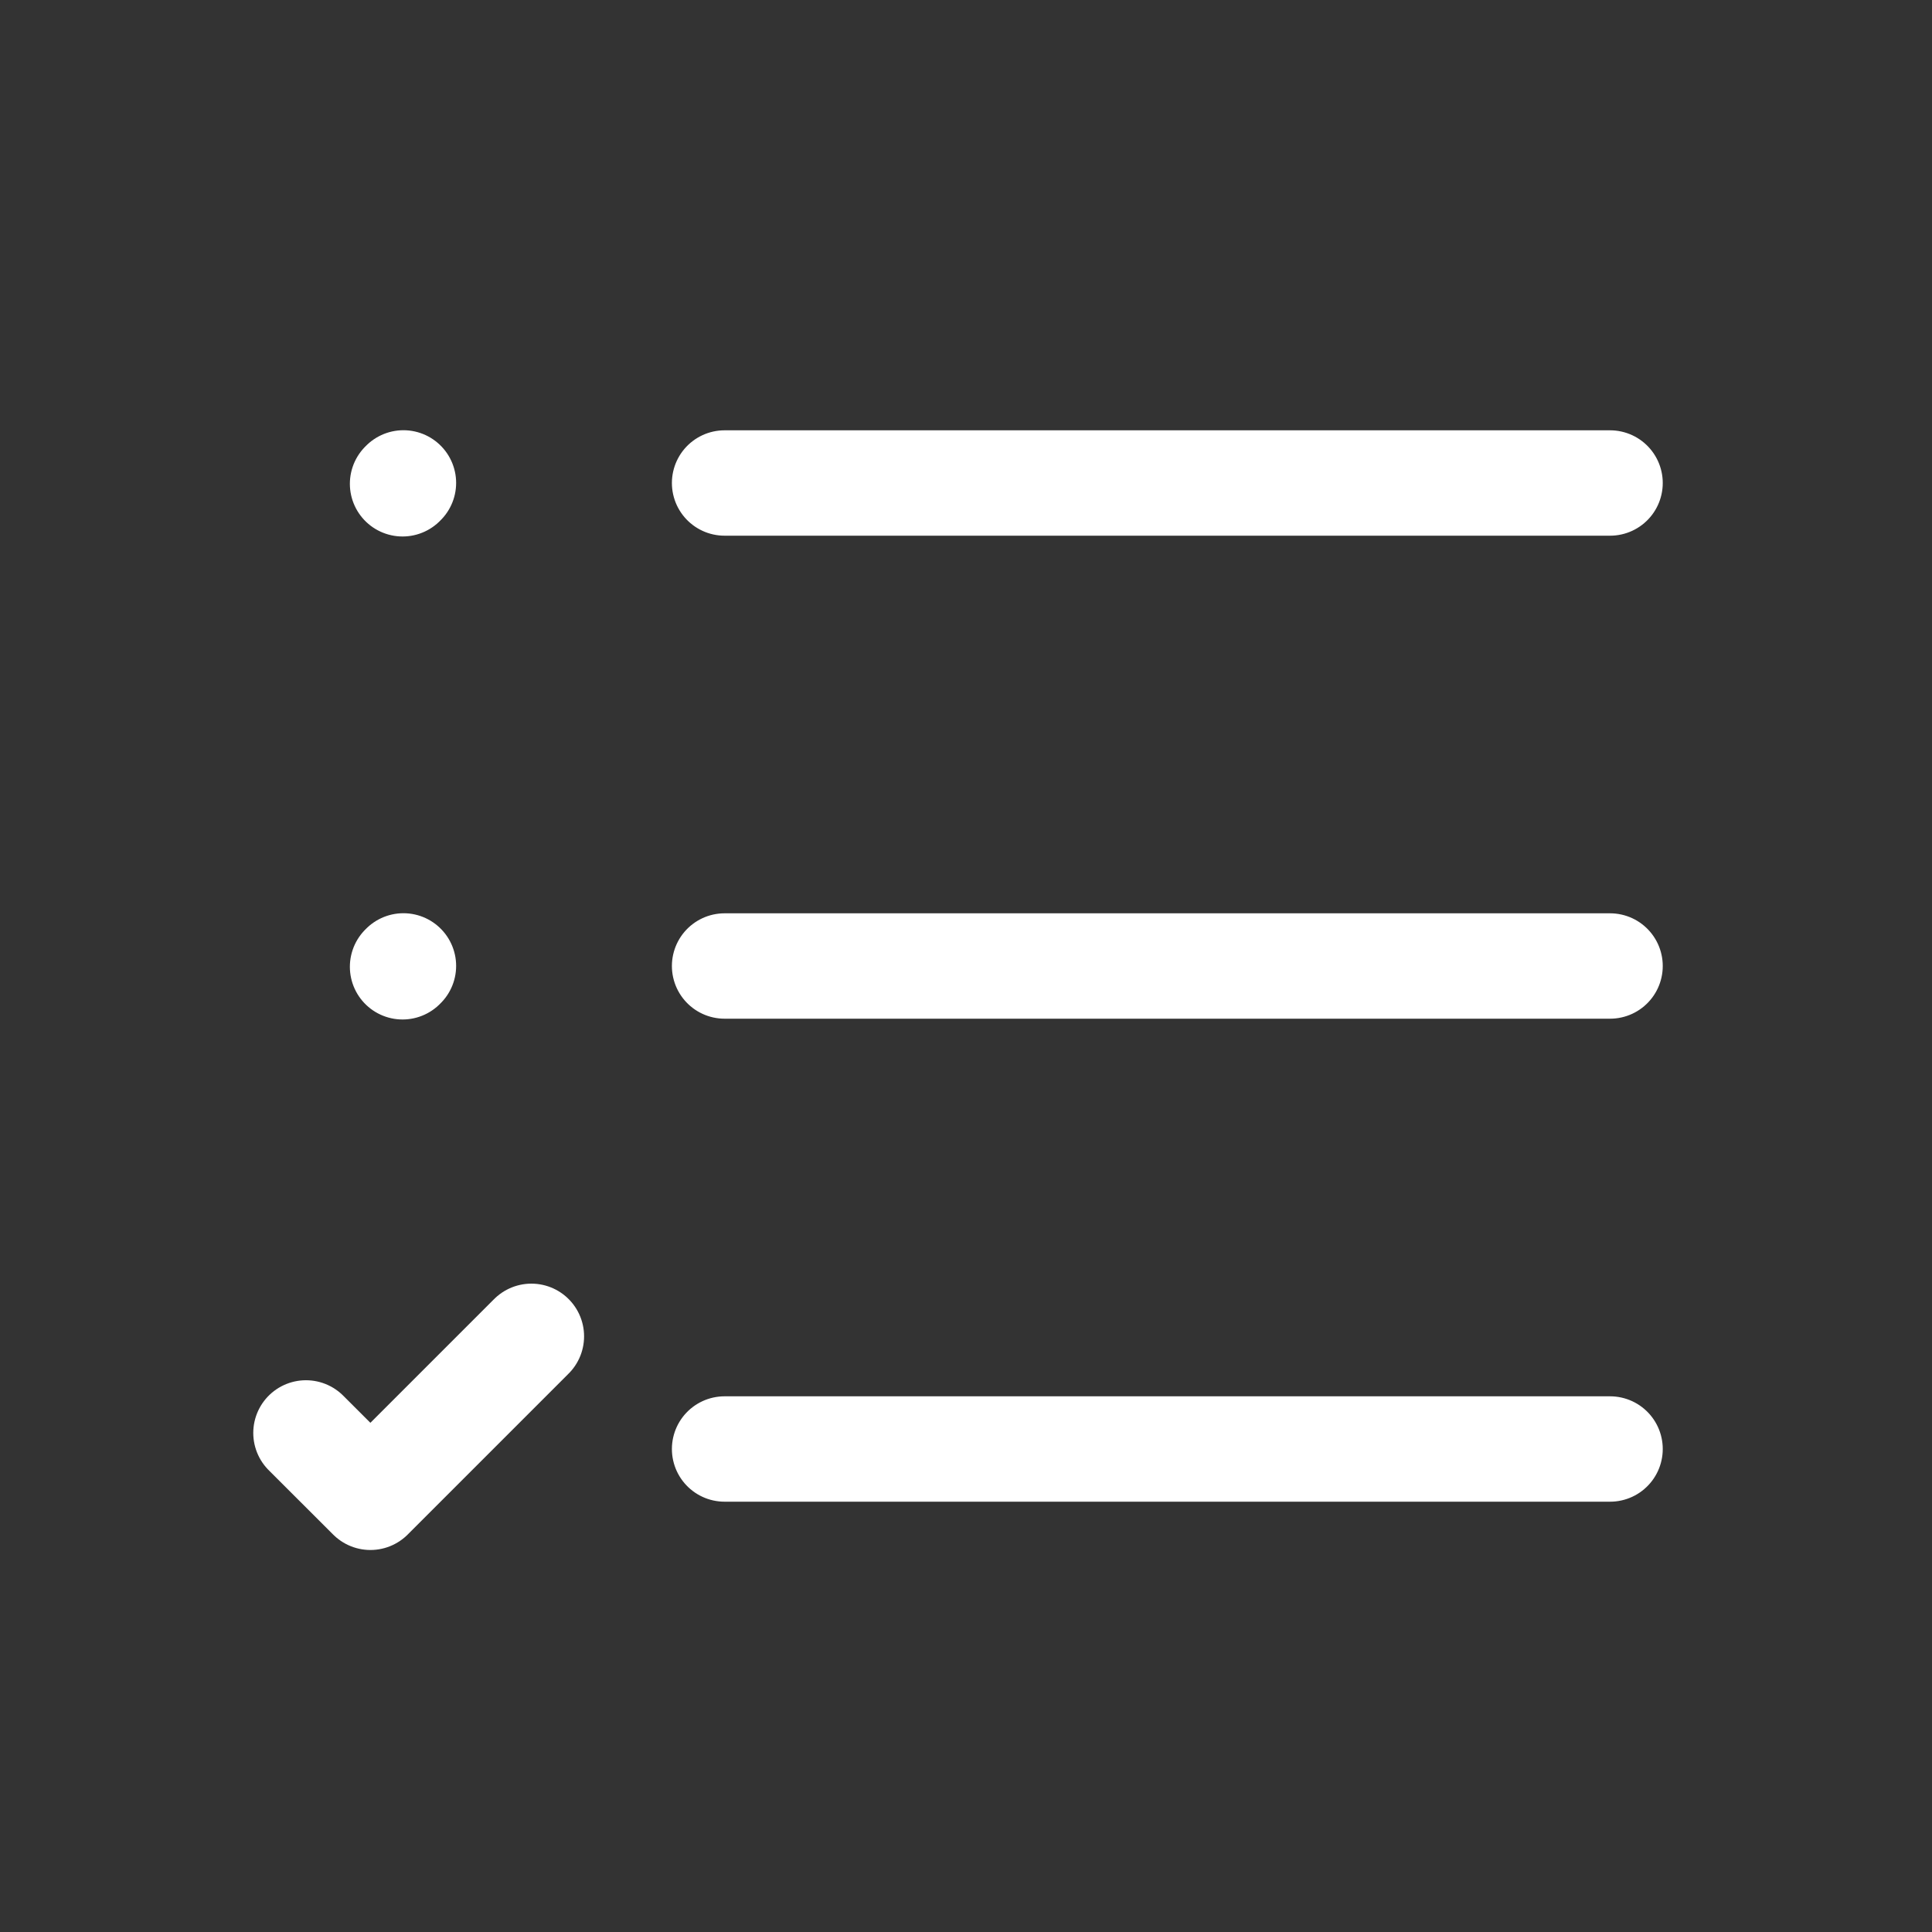
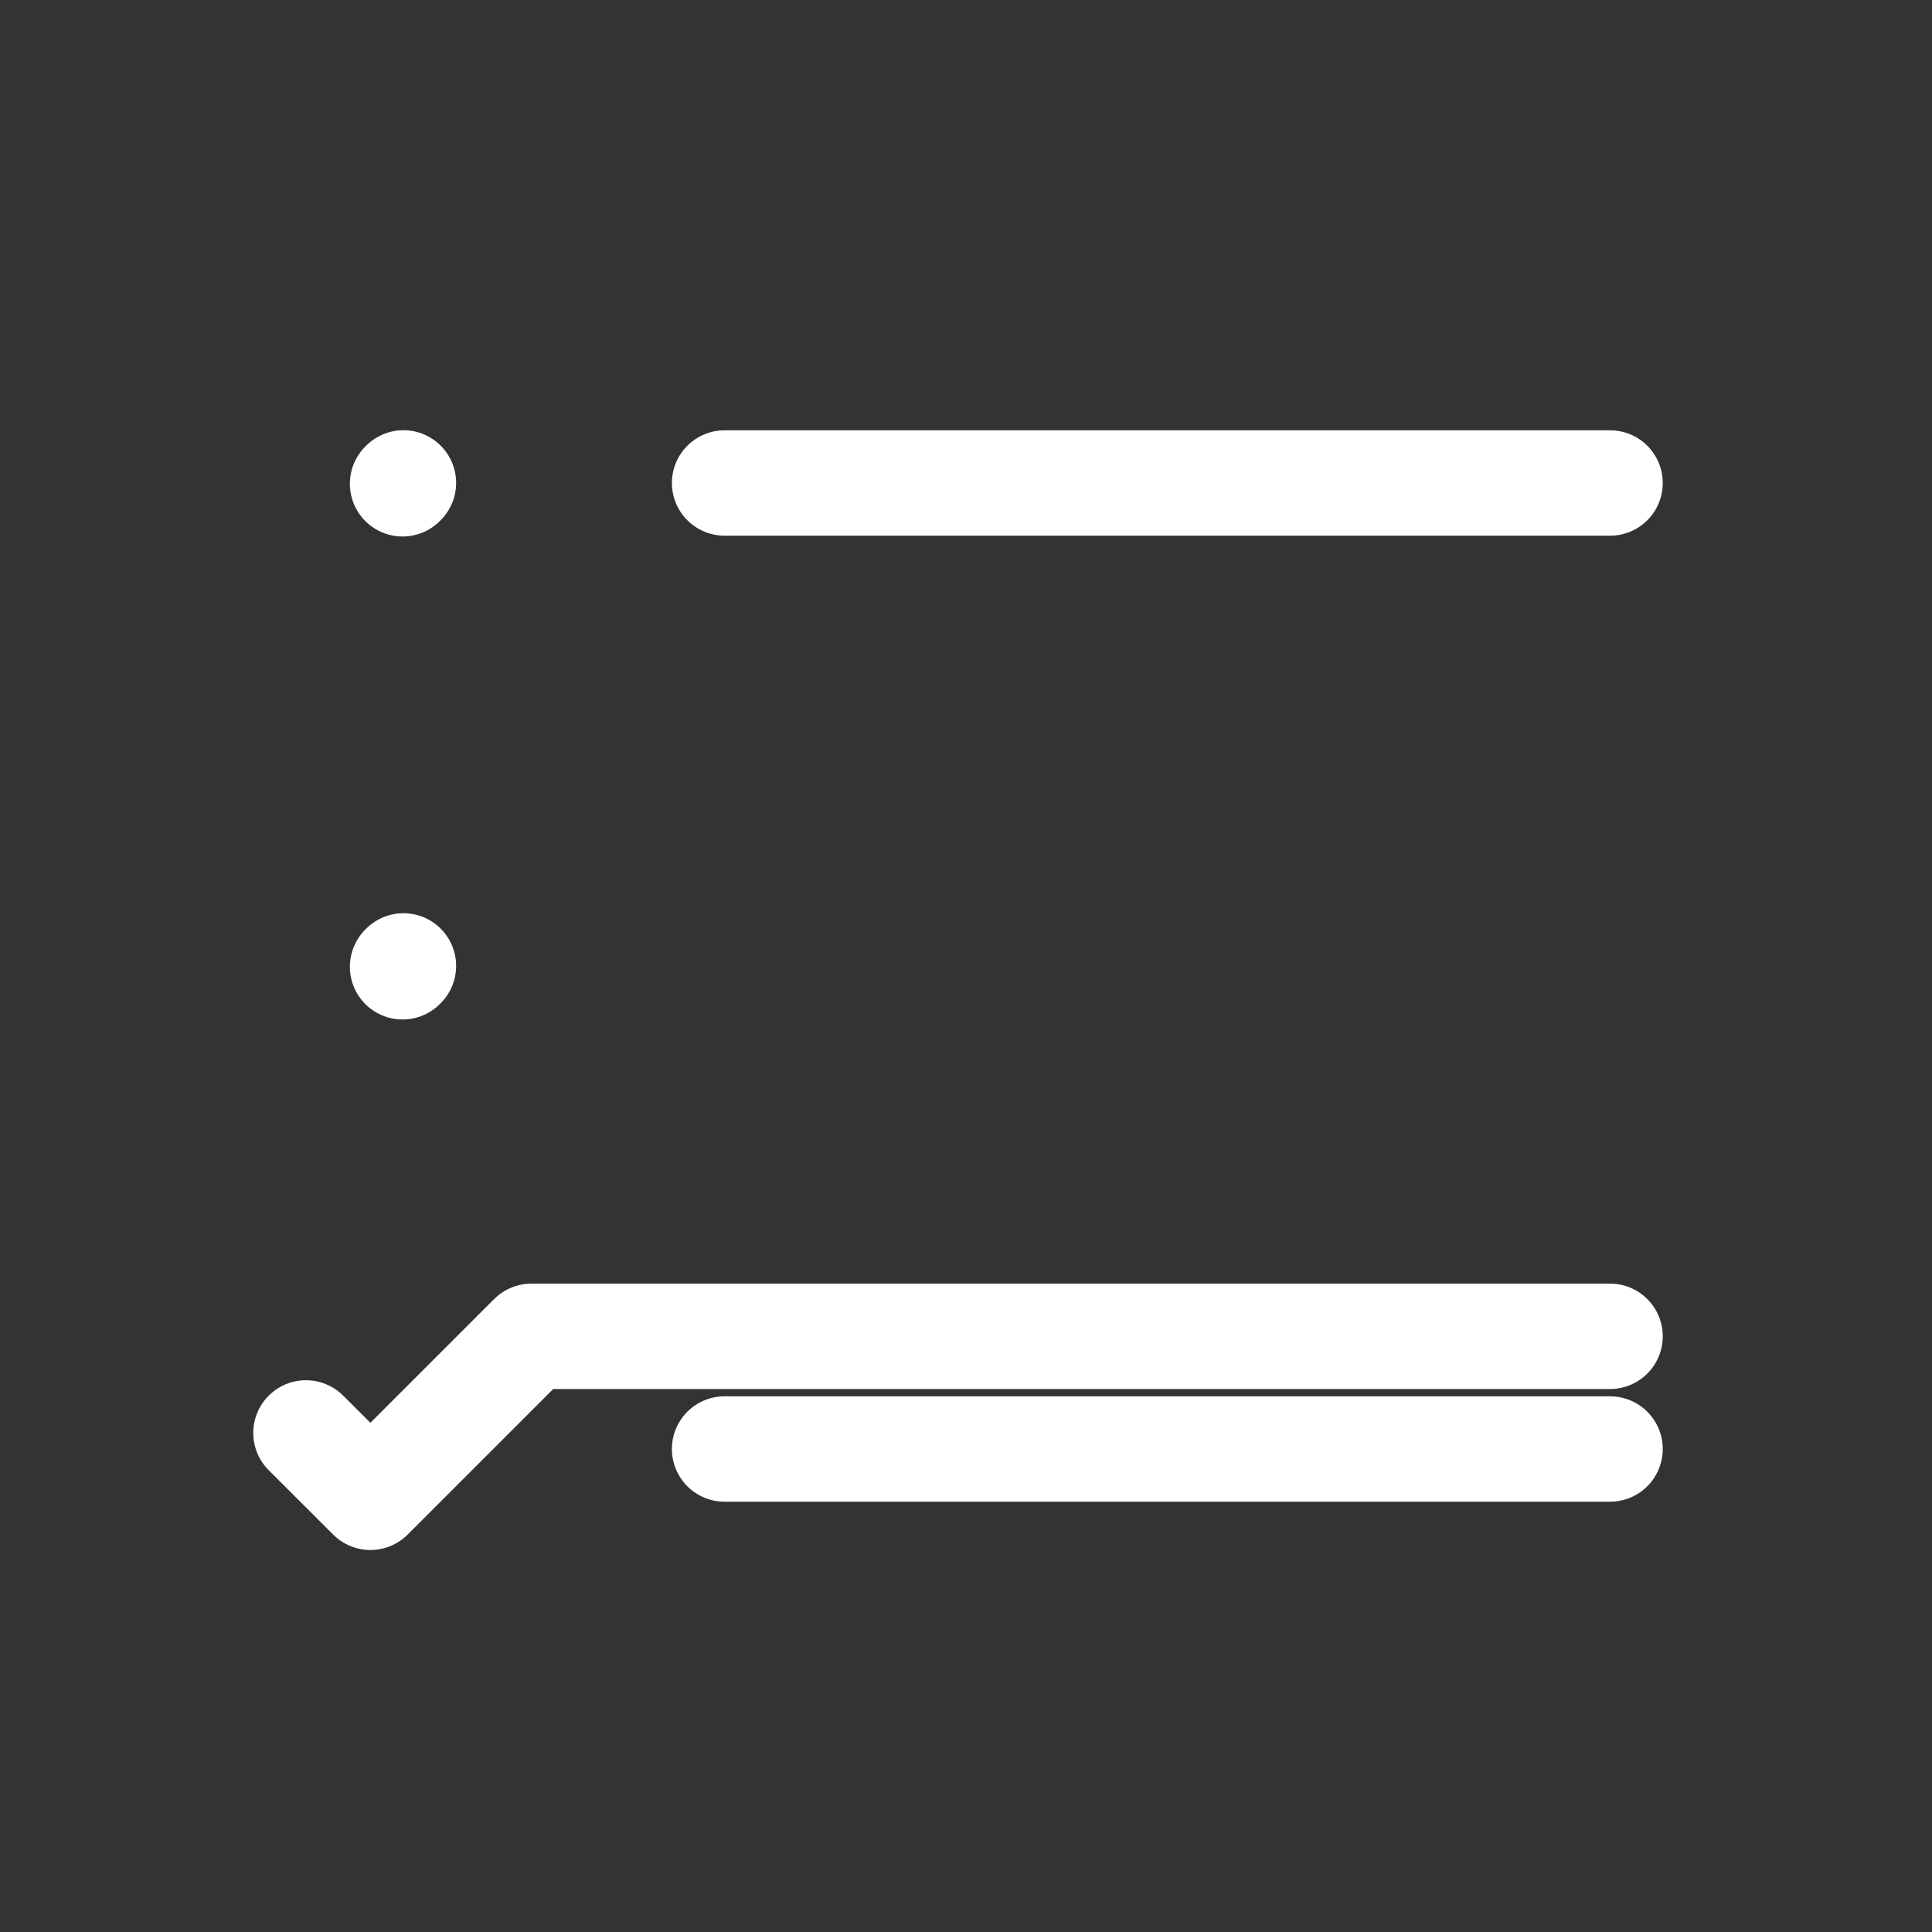
<svg xmlns="http://www.w3.org/2000/svg" width="22" height="22" viewBox="0 0 22 22" fill="none">
  <rect x="0" y="0" width="22" height="22" fill="#333333" stroke="none" />
-   <path d="M8.251 5.5H18.334M4.584 5.509L4.594 5.499M4.584 11.009L4.594 10.999M3.484 16.317L4.218 17.05L6.051 15.217M8.251 11H18.334M8.251 16.5H18.334" stroke="white" stroke-width="1.2" stroke-linecap="round" stroke-linejoin="round" />
+   <path d="M8.251 5.5H18.334M4.584 5.509L4.594 5.499M4.584 11.009L4.594 10.999M3.484 16.317L4.218 17.05L6.051 15.217H18.334M8.251 16.5H18.334" stroke="white" stroke-width="1.2" stroke-linecap="round" stroke-linejoin="round" />
</svg>